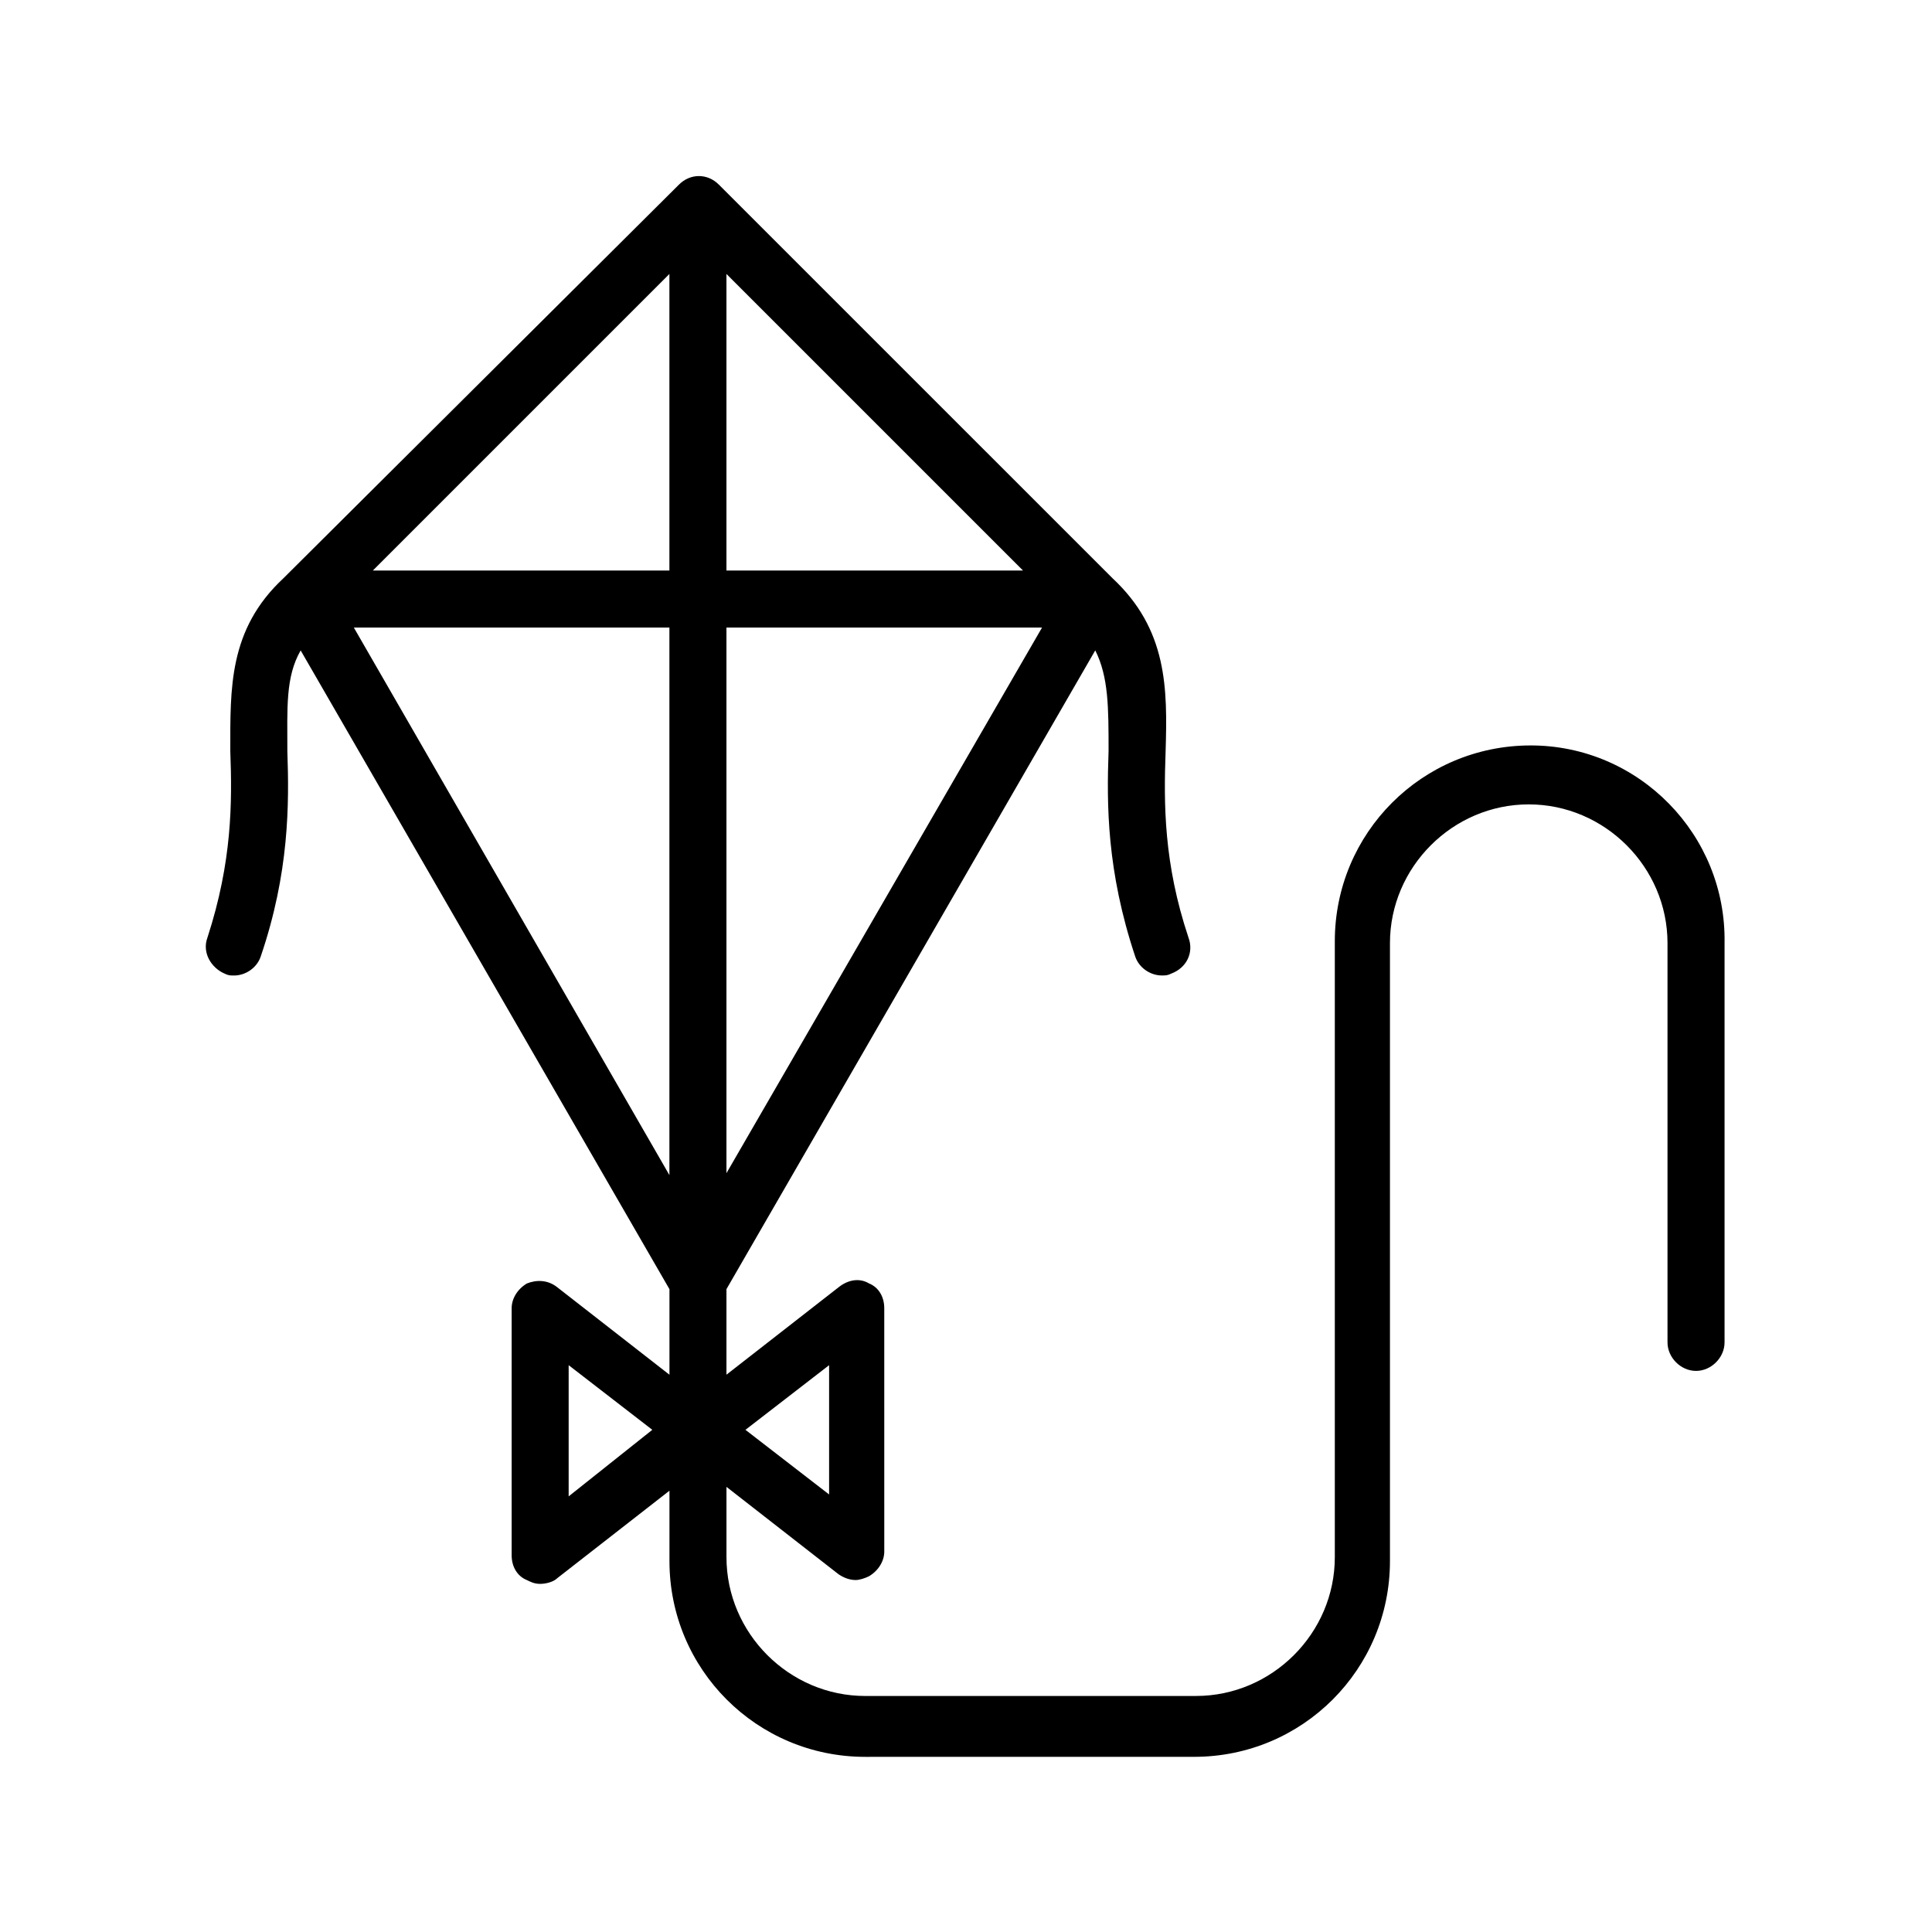
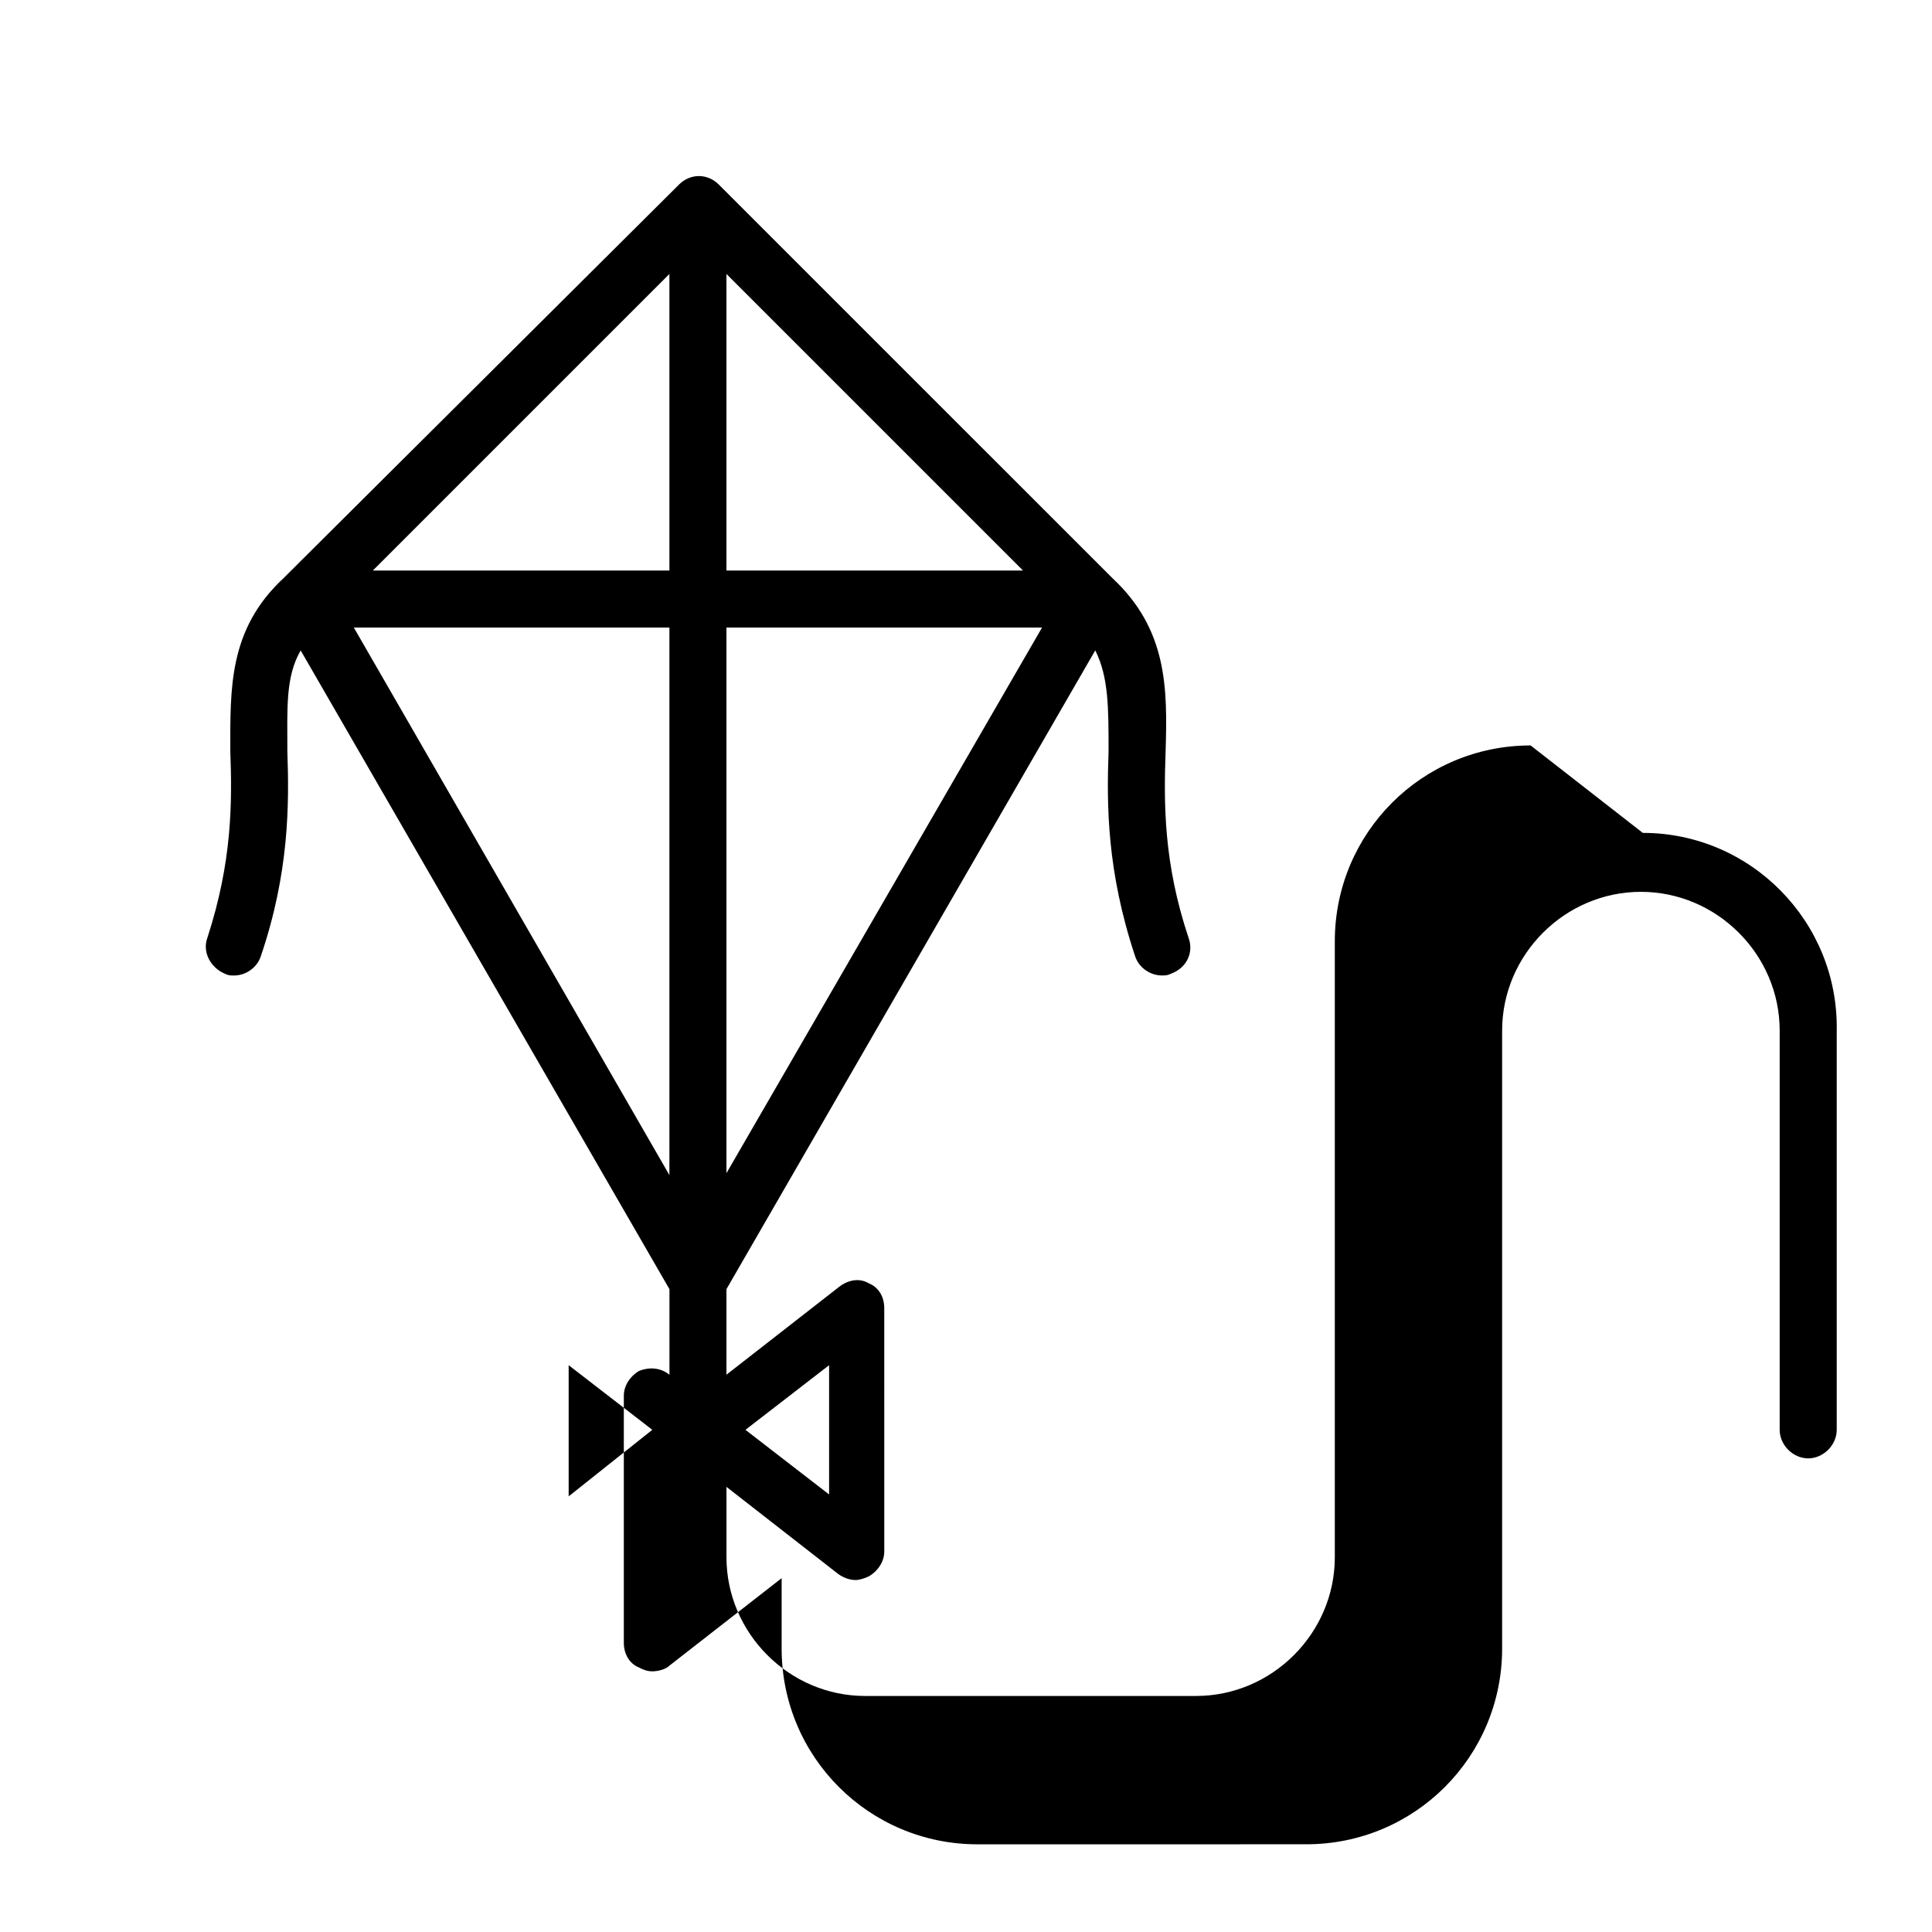
<svg xmlns="http://www.w3.org/2000/svg" fill="#000000" width="800px" height="800px" version="1.1" viewBox="144 144 512 512">
-   <path d="m549.63 341.55c-28.719 0-51.891 23.176-51.891 51.891v163.23c0 20.152-16.625 36.777-36.777 36.777l-87.664 0.004c-20.152 0-36.777-16.625-36.777-36.777v-18.641l29.727 23.176c1.512 1.008 3.023 1.512 4.535 1.512 1.008 0 2.519-0.504 3.527-1.008 2.519-1.512 4.031-4.031 4.031-6.551l-0.004-64.488c0-3.023-1.512-5.543-4.031-6.551-2.519-1.512-5.543-1.008-8.062 1.008l-29.727 23.176v-22.672l97.738-169.28c3.527 7.055 3.527 15.113 3.527 26.703-0.504 14.105-0.504 31.738 7.055 54.41 1.008 3.023 4.031 5.039 7.055 5.039 1.008 0 1.512 0 2.519-0.504 4.031-1.512 6.047-5.543 4.535-9.574-6.551-19.648-6.551-35.266-6.047-49.375 0.504-16.625 0.504-32.242-14.105-45.848l-104.29-104.28c-3.023-3.023-7.559-3.023-10.578 0l-104.79 104.29c-14.609 13.602-14.105 29.223-14.105 45.848 0.504 13.602 0.504 29.223-6.047 49.375-1.512 4.031 1.008 8.062 4.535 9.574 1.008 0.504 1.512 0.504 2.519 0.504 3.023 0 6.047-2.016 7.055-5.039 7.559-22.168 7.559-40.305 7.055-54.41 0-11.586-0.504-19.648 3.527-26.703l97.738 169.28v22.672l-29.727-23.176c-2.519-2.016-5.543-2.016-8.062-1.008-2.519 1.512-4.031 4.031-4.031 6.551v65.496c0 3.023 1.512 5.543 4.031 6.551 1.008 0.504 2.016 1.008 3.527 1.008 1.512 0 3.527-0.504 4.535-1.512l29.727-23.176v18.641c0 28.719 23.176 51.891 51.891 51.891l87.156-0.008c28.719 0 51.891-23.176 51.891-51.891v-163.74c0-20.152 16.625-36.777 36.777-36.777s36.777 16.625 36.777 36.777v105.8c0 4.031 3.527 7.559 7.559 7.559s7.559-3.527 7.559-7.559v-105.8c0.504-28.719-22.672-52.398-51.391-52.398zm-185.91 164.24v34.258l-22.168-17.129zm-27.203-210.59v-78.594l78.594 78.594zm83.633 15.113-83.633 144.59v-144.59zm-98.75-15.113h-78.594l78.594-78.594zm0 15.113v145.1l-83.629-145.1zm-26.699 230.24v-34.766l22.168 17.129z" />
+   <path d="m549.63 341.55c-28.719 0-51.891 23.176-51.891 51.891v163.23c0 20.152-16.625 36.777-36.777 36.777l-87.664 0.004c-20.152 0-36.777-16.625-36.777-36.777v-18.641l29.727 23.176c1.512 1.008 3.023 1.512 4.535 1.512 1.008 0 2.519-0.504 3.527-1.008 2.519-1.512 4.031-4.031 4.031-6.551l-0.004-64.488c0-3.023-1.512-5.543-4.031-6.551-2.519-1.512-5.543-1.008-8.062 1.008l-29.727 23.176v-22.672l97.738-169.28c3.527 7.055 3.527 15.113 3.527 26.703-0.504 14.105-0.504 31.738 7.055 54.41 1.008 3.023 4.031 5.039 7.055 5.039 1.008 0 1.512 0 2.519-0.504 4.031-1.512 6.047-5.543 4.535-9.574-6.551-19.648-6.551-35.266-6.047-49.375 0.504-16.625 0.504-32.242-14.105-45.848l-104.29-104.28c-3.023-3.023-7.559-3.023-10.578 0l-104.79 104.29c-14.609 13.602-14.105 29.223-14.105 45.848 0.504 13.602 0.504 29.223-6.047 49.375-1.512 4.031 1.008 8.062 4.535 9.574 1.008 0.504 1.512 0.504 2.519 0.504 3.023 0 6.047-2.016 7.055-5.039 7.559-22.168 7.559-40.305 7.055-54.41 0-11.586-0.504-19.648 3.527-26.703l97.738 169.28v22.672c-2.519-2.016-5.543-2.016-8.062-1.008-2.519 1.512-4.031 4.031-4.031 6.551v65.496c0 3.023 1.512 5.543 4.031 6.551 1.008 0.504 2.016 1.008 3.527 1.008 1.512 0 3.527-0.504 4.535-1.512l29.727-23.176v18.641c0 28.719 23.176 51.891 51.891 51.891l87.156-0.008c28.719 0 51.891-23.176 51.891-51.891v-163.74c0-20.152 16.625-36.777 36.777-36.777s36.777 16.625 36.777 36.777v105.8c0 4.031 3.527 7.559 7.559 7.559s7.559-3.527 7.559-7.559v-105.8c0.504-28.719-22.672-52.398-51.391-52.398zm-185.91 164.24v34.258l-22.168-17.129zm-27.203-210.59v-78.594l78.594 78.594zm83.633 15.113-83.633 144.59v-144.59zm-98.75-15.113h-78.594l78.594-78.594zm0 15.113v145.1l-83.629-145.1zm-26.699 230.24v-34.766l22.168 17.129z" />
</svg>